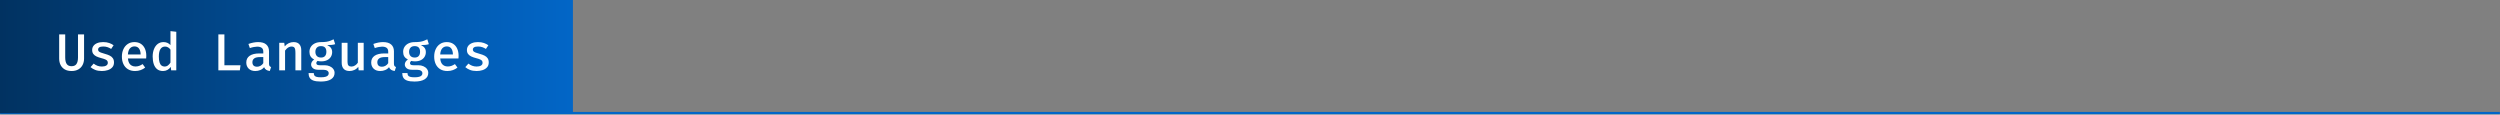
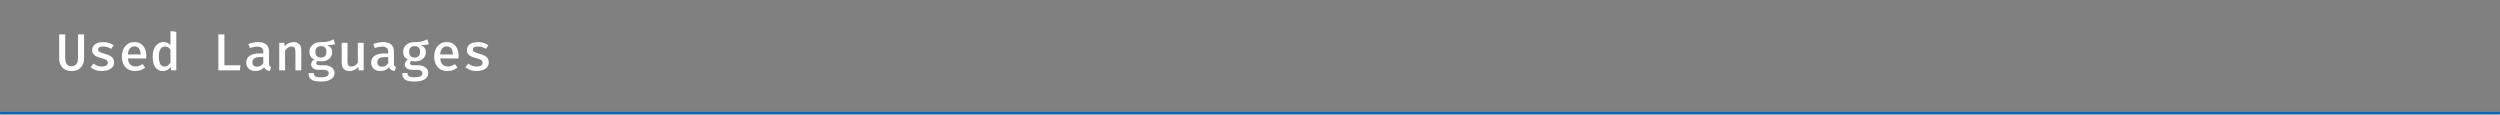
<svg xmlns="http://www.w3.org/2000/svg" width="1920" height="88" viewBox="0 0 1920 88" fill="none">
  <rect x="0" y="0" width="1920" height="88" fill="#808080" stroke="none" />
  <mask id="path-1-outside-1_69_309" maskUnits="userSpaceOnUse" x="0" y="48.971" width="1920" height="39" fill="black">
    <rect fill="white" y="48.971" width="1920" height="39" />
-     <path d="M0 48.971H1920V86.971H0V48.971Z" />
+     <path d="M0 48.971H1920V86.971V48.971Z" />
  </mask>
  <path d="M1920 85.971H0V87.971H1920V85.971Z" fill="#0266C7" mask="url(#path-1-outside-1_69_309)" />
-   <rect width="440" height="87" fill="url(#paint0_linear_69_309)" />
  <path d="M64.56 26.4V44.94C64.56 46.82 64.18 48.48 63.42 49.92C62.673 51.36 61.58 52.493 60.14 53.32C58.713 54.133 56.993 54.54 54.98 54.54C52.927 54.54 51.193 54.14 49.78 53.34C48.367 52.527 47.287 51.4 46.54 49.96C45.807 48.507 45.44 46.833 45.44 44.94V26.4H50.08V44.1C50.08 46.34 50.467 48.027 51.24 49.16C52.013 50.28 53.26 50.84 54.98 50.84C56.7 50.84 57.947 50.28 58.72 49.16C59.507 48.027 59.9 46.34 59.9 44.1V26.4H64.56ZM78.224 51.1C79.624 51.1 80.738 50.853 81.564 50.36C82.391 49.853 82.804 49.16 82.804 48.28C82.804 47.707 82.684 47.22 82.444 46.82C82.204 46.407 81.724 46.033 81.004 45.7C80.284 45.353 79.191 44.993 77.724 44.62C76.338 44.26 75.118 43.833 74.064 43.34C73.024 42.847 72.218 42.207 71.644 41.42C71.071 40.633 70.784 39.62 70.784 38.38C70.784 37.167 71.124 36.107 71.804 35.2C72.484 34.293 73.458 33.587 74.724 33.08C76.004 32.573 77.504 32.32 79.224 32.32C80.998 32.32 82.544 32.553 83.864 33.02C85.184 33.487 86.311 34.067 87.244 34.76L85.364 37.58C84.538 37.033 83.631 36.587 82.644 36.24C81.671 35.893 80.571 35.72 79.344 35.72C77.918 35.72 76.891 35.933 76.264 36.36C75.651 36.787 75.344 37.353 75.344 38.06C75.344 38.58 75.498 39.02 75.804 39.38C76.124 39.727 76.671 40.053 77.444 40.36C78.218 40.653 79.311 41 80.724 41.4C82.098 41.773 83.291 42.213 84.304 42.72C85.331 43.227 86.124 43.9 86.684 44.74C87.258 45.567 87.544 46.647 87.544 47.98C87.544 49.5 87.104 50.747 86.224 51.72C85.358 52.68 84.211 53.393 82.784 53.86C81.371 54.313 79.851 54.54 78.224 54.54C76.264 54.54 74.571 54.26 73.144 53.7C71.718 53.127 70.518 52.413 69.544 51.56L71.924 48.84C72.751 49.507 73.698 50.053 74.764 50.48C75.831 50.893 76.984 51.1 78.224 51.1ZM98.249 44.88C98.342 46.32 98.649 47.5 99.169 48.42C99.689 49.327 100.369 49.993 101.209 50.42C102.062 50.847 102.995 51.06 104.009 51.06C105.049 51.06 106.009 50.9 106.889 50.58C107.769 50.26 108.655 49.807 109.549 49.22L111.489 51.9C110.502 52.7 109.349 53.34 108.029 53.82C106.709 54.3 105.295 54.54 103.789 54.54C101.602 54.54 99.749 54.073 98.229 53.14C96.722 52.207 95.575 50.907 94.789 49.24C94.002 47.573 93.609 45.647 93.609 43.46C93.609 41.34 93.995 39.447 94.769 37.78C95.542 36.1 96.649 34.773 98.089 33.8C99.529 32.813 101.249 32.32 103.249 32.32C105.129 32.32 106.742 32.747 108.089 33.6C109.449 34.453 110.495 35.667 111.229 37.24C111.975 38.8 112.349 40.68 112.349 42.88C112.349 43.24 112.335 43.6 112.309 43.96C112.295 44.307 112.275 44.613 112.249 44.88H98.249ZM103.289 35.64C101.889 35.64 100.729 36.14 99.809 37.14C98.902 38.14 98.375 39.7 98.229 41.82H108.009C107.969 39.833 107.542 38.307 106.729 37.24C105.929 36.173 104.782 35.64 103.289 35.64ZM130.913 23.9L135.393 24.4V54H131.453L131.133 51.4C130.413 52.4 129.553 53.173 128.553 53.72C127.553 54.267 126.433 54.54 125.193 54.54C123.38 54.54 121.886 54.08 120.713 53.16C119.54 52.227 118.666 50.927 118.093 49.26C117.533 47.58 117.253 45.64 117.253 43.44C117.253 41.293 117.586 39.387 118.253 37.72C118.92 36.04 119.873 34.72 121.113 33.76C122.353 32.8 123.846 32.32 125.593 32.32C126.7 32.32 127.693 32.52 128.573 32.92C129.453 33.307 130.233 33.873 130.913 34.62V23.9ZM126.773 35.76C125.266 35.76 124.093 36.387 123.253 37.64C122.413 38.88 121.993 40.813 121.993 43.44C121.993 45.24 122.166 46.707 122.513 47.84C122.86 48.96 123.36 49.787 124.013 50.32C124.666 50.84 125.453 51.1 126.373 51.1C127.386 51.1 128.266 50.807 129.013 50.22C129.76 49.633 130.393 48.927 130.913 48.1V38.1C130.393 37.353 129.786 36.78 129.093 36.38C128.4 35.967 127.626 35.76 126.773 35.76ZM167.702 54V26.4H172.342V50.12H184.702L184.202 54H167.702ZM206.606 48.82C206.606 49.647 206.733 50.253 206.986 50.64C207.24 51.013 207.646 51.293 208.206 51.48L207.206 54.52C206.166 54.4 205.273 54.113 204.526 53.66C203.78 53.207 203.213 52.52 202.826 51.6C202.053 52.573 201.073 53.307 199.886 53.8C198.7 54.293 197.433 54.54 196.086 54.54C193.953 54.54 192.26 53.94 191.006 52.74C189.766 51.527 189.146 49.94 189.146 47.98C189.146 45.753 190.013 44.04 191.746 42.84C193.48 41.64 195.96 41.04 199.186 41.04H202.206V39.66C202.206 38.3 201.793 37.32 200.966 36.72C200.153 36.12 199 35.82 197.506 35.82C196.813 35.82 195.973 35.913 194.986 36.1C194 36.273 192.966 36.547 191.886 36.92L190.786 33.76C192.106 33.267 193.4 32.907 194.666 32.68C195.933 32.44 197.106 32.32 198.186 32.32C201.013 32.32 203.12 32.947 204.506 34.2C205.906 35.453 206.606 37.187 206.606 39.4V48.82ZM197.446 51.24C198.353 51.24 199.24 51 200.106 50.52C200.973 50.04 201.673 49.367 202.206 48.5V43.84H199.726C197.62 43.84 196.113 44.193 195.206 44.9C194.3 45.593 193.846 46.553 193.846 47.78C193.846 48.9 194.146 49.76 194.746 50.36C195.36 50.947 196.26 51.24 197.446 51.24ZM214.451 54V32.88H218.311L218.651 35.62C219.531 34.54 220.571 33.72 221.771 33.16C222.971 32.6 224.204 32.32 225.471 32.32C227.444 32.32 228.917 32.873 229.891 33.98C230.877 35.073 231.371 36.613 231.371 38.6V54H226.891V40.82C226.891 39.593 226.817 38.607 226.671 37.86C226.524 37.113 226.231 36.573 225.791 36.24C225.364 35.907 224.724 35.74 223.871 35.74C223.191 35.74 222.544 35.887 221.931 36.18C221.317 36.473 220.757 36.86 220.251 37.34C219.744 37.807 219.304 38.307 218.931 38.84V54H214.451ZM256.215 30.2L257.415 33.92C256.575 34.2 255.648 34.387 254.635 34.48C253.635 34.573 252.515 34.62 251.275 34.62C252.542 35.18 253.495 35.9 254.135 36.78C254.775 37.647 255.095 38.713 255.095 39.98C255.095 41.353 254.762 42.58 254.095 43.66C253.428 44.74 252.475 45.587 251.235 46.2C249.995 46.813 248.508 47.12 246.775 47.12C246.162 47.12 245.628 47.093 245.175 47.04C244.735 46.987 244.302 46.9 243.875 46.78C243.608 46.967 243.382 47.22 243.195 47.54C243.022 47.847 242.935 48.173 242.935 48.52C242.935 48.947 243.108 49.32 243.455 49.64C243.815 49.947 244.522 50.1 245.575 50.1H249.255C250.762 50.1 252.088 50.36 253.235 50.88C254.395 51.387 255.302 52.087 255.955 52.98C256.622 53.86 256.955 54.86 256.955 55.98C256.955 58.087 256.048 59.72 254.235 60.88C252.422 62.04 249.808 62.62 246.395 62.62C243.982 62.62 242.088 62.373 240.715 61.88C239.342 61.387 238.375 60.653 237.815 59.68C237.255 58.707 236.975 57.513 236.975 56.1H240.995C240.995 56.833 241.135 57.44 241.415 57.92C241.708 58.4 242.248 58.76 243.035 59C243.822 59.24 244.955 59.36 246.435 59.36C247.915 59.36 249.088 59.233 249.955 58.98C250.835 58.74 251.468 58.387 251.855 57.92C252.255 57.467 252.455 56.92 252.455 56.28C252.455 55.427 252.082 54.767 251.335 54.3C250.588 53.833 249.588 53.6 248.335 53.6H244.715C242.715 53.6 241.248 53.193 240.315 52.38C239.395 51.567 238.935 50.62 238.935 49.54C238.935 48.82 239.135 48.127 239.535 47.46C239.948 46.793 240.535 46.213 241.295 45.72C240.028 45.053 239.102 44.247 238.515 43.3C237.942 42.34 237.655 41.18 237.655 39.82C237.655 38.327 238.028 37.02 238.775 35.9C239.522 34.78 240.555 33.907 241.875 33.28C243.208 32.653 244.742 32.34 246.475 32.34C248.168 32.34 249.582 32.253 250.715 32.08C251.848 31.893 252.835 31.633 253.675 31.3C254.528 30.967 255.375 30.6 256.215 30.2ZM246.515 35.42C245.088 35.42 244.015 35.827 243.295 36.64C242.575 37.44 242.215 38.487 242.215 39.78C242.215 41.113 242.582 42.187 243.315 43C244.062 43.8 245.148 44.2 246.575 44.2C247.895 44.2 248.902 43.813 249.595 43.04C250.302 42.267 250.655 41.167 250.655 39.74C250.655 38.3 250.308 37.22 249.615 36.5C248.922 35.78 247.888 35.42 246.515 35.42ZM266.899 32.88V47.64C266.899 48.893 267.146 49.787 267.639 50.32C268.146 50.853 268.906 51.12 269.919 51.12C270.879 51.12 271.806 50.833 272.699 50.26C273.593 49.687 274.299 48.987 274.819 48.16V32.88H279.299V54H275.439L275.159 51.3C274.373 52.353 273.379 53.16 272.179 53.72C270.979 54.267 269.753 54.54 268.499 54.54C266.459 54.54 264.933 53.98 263.919 52.86C262.919 51.727 262.419 50.173 262.419 48.2V32.88H266.899ZM302.544 48.82C302.544 49.647 302.67 50.253 302.924 50.64C303.177 51.013 303.584 51.293 304.144 51.48L303.144 54.52C302.104 54.4 301.21 54.113 300.464 53.66C299.717 53.207 299.15 52.52 298.764 51.6C297.99 52.573 297.01 53.307 295.824 53.8C294.637 54.293 293.37 54.54 292.024 54.54C289.89 54.54 288.197 53.94 286.944 52.74C285.704 51.527 285.084 49.94 285.084 47.98C285.084 45.753 285.95 44.04 287.684 42.84C289.417 41.64 291.897 41.04 295.124 41.04H298.144V39.66C298.144 38.3 297.73 37.32 296.904 36.72C296.09 36.12 294.937 35.82 293.444 35.82C292.75 35.82 291.91 35.913 290.924 36.1C289.937 36.273 288.904 36.547 287.824 36.92L286.724 33.76C288.044 33.267 289.337 32.907 290.604 32.68C291.87 32.44 293.044 32.32 294.124 32.32C296.95 32.32 299.057 32.947 300.444 34.2C301.844 35.453 302.544 37.187 302.544 39.4V48.82ZM293.384 51.24C294.29 51.24 295.177 51 296.044 50.52C296.91 50.04 297.61 49.367 298.144 48.5V43.84H295.664C293.557 43.84 292.05 44.193 291.144 44.9C290.237 45.593 289.784 46.553 289.784 47.78C289.784 48.9 290.084 49.76 290.684 50.36C291.297 50.947 292.197 51.24 293.384 51.24ZM328.168 30.2L329.368 33.92C328.528 34.2 327.601 34.387 326.588 34.48C325.588 34.573 324.468 34.62 323.228 34.62C324.495 35.18 325.448 35.9 326.088 36.78C326.728 37.647 327.048 38.713 327.048 39.98C327.048 41.353 326.715 42.58 326.048 43.66C325.381 44.74 324.428 45.587 323.188 46.2C321.948 46.813 320.461 47.12 318.728 47.12C318.115 47.12 317.581 47.093 317.128 47.04C316.688 46.987 316.255 46.9 315.828 46.78C315.561 46.967 315.335 47.22 315.148 47.54C314.975 47.847 314.888 48.173 314.888 48.52C314.888 48.947 315.061 49.32 315.408 49.64C315.768 49.947 316.475 50.1 317.528 50.1H321.208C322.715 50.1 324.041 50.36 325.188 50.88C326.348 51.387 327.255 52.087 327.908 52.98C328.575 53.86 328.908 54.86 328.908 55.98C328.908 58.087 328.001 59.72 326.188 60.88C324.375 62.04 321.761 62.62 318.348 62.62C315.935 62.62 314.041 62.373 312.668 61.88C311.295 61.387 310.328 60.653 309.768 59.68C309.208 58.707 308.928 57.513 308.928 56.1H312.948C312.948 56.833 313.088 57.44 313.368 57.92C313.661 58.4 314.201 58.76 314.988 59C315.775 59.24 316.908 59.36 318.388 59.36C319.868 59.36 321.041 59.233 321.908 58.98C322.788 58.74 323.421 58.387 323.808 57.92C324.208 57.467 324.408 56.92 324.408 56.28C324.408 55.427 324.035 54.767 323.288 54.3C322.541 53.833 321.541 53.6 320.288 53.6H316.668C314.668 53.6 313.201 53.193 312.268 52.38C311.348 51.567 310.888 50.62 310.888 49.54C310.888 48.82 311.088 48.127 311.488 47.46C311.901 46.793 312.488 46.213 313.248 45.72C311.981 45.053 311.055 44.247 310.468 43.3C309.895 42.34 309.608 41.18 309.608 39.82C309.608 38.327 309.981 37.02 310.728 35.9C311.475 34.78 312.508 33.907 313.828 33.28C315.161 32.653 316.695 32.34 318.428 32.34C320.121 32.34 321.535 32.253 322.668 32.08C323.801 31.893 324.788 31.633 325.628 31.3C326.481 30.967 327.328 30.6 328.168 30.2ZM318.468 35.42C317.041 35.42 315.968 35.827 315.248 36.64C314.528 37.44 314.168 38.487 314.168 39.78C314.168 41.113 314.535 42.187 315.268 43C316.015 43.8 317.101 44.2 318.528 44.2C319.848 44.2 320.855 43.813 321.548 43.04C322.255 42.267 322.608 41.167 322.608 39.74C322.608 38.3 322.261 37.22 321.568 36.5C320.875 35.78 319.841 35.42 318.468 35.42ZM338.093 44.88C338.186 46.32 338.493 47.5 339.013 48.42C339.533 49.327 340.213 49.993 341.053 50.42C341.906 50.847 342.839 51.06 343.853 51.06C344.893 51.06 345.853 50.9 346.733 50.58C347.613 50.26 348.499 49.807 349.393 49.22L351.333 51.9C350.346 52.7 349.193 53.34 347.873 53.82C346.553 54.3 345.139 54.54 343.633 54.54C341.446 54.54 339.593 54.073 338.073 53.14C336.566 52.207 335.419 50.907 334.633 49.24C333.846 47.573 333.452 45.647 333.452 43.46C333.452 41.34 333.839 39.447 334.613 37.78C335.386 36.1 336.493 34.773 337.933 33.8C339.373 32.813 341.093 32.32 343.093 32.32C344.973 32.32 346.586 32.747 347.933 33.6C349.293 34.453 350.339 35.667 351.073 37.24C351.819 38.8 352.193 40.68 352.193 42.88C352.193 43.24 352.179 43.6 352.153 43.96C352.139 44.307 352.119 44.613 352.093 44.88H338.093ZM343.133 35.64C341.733 35.64 340.573 36.14 339.653 37.14C338.746 38.14 338.219 39.7 338.073 41.82H347.853C347.813 39.833 347.386 38.307 346.573 37.24C345.773 36.173 344.626 35.64 343.133 35.64ZM366.037 51.1C367.437 51.1 368.55 50.853 369.377 50.36C370.204 49.853 370.617 49.16 370.617 48.28C370.617 47.707 370.497 47.22 370.257 46.82C370.017 46.407 369.537 46.033 368.817 45.7C368.097 45.353 367.004 44.993 365.537 44.62C364.15 44.26 362.93 43.833 361.877 43.34C360.837 42.847 360.03 42.207 359.457 41.42C358.884 40.633 358.597 39.62 358.597 38.38C358.597 37.167 358.937 36.107 359.617 35.2C360.297 34.293 361.27 33.587 362.537 33.08C363.817 32.573 365.317 32.32 367.037 32.32C368.81 32.32 370.357 32.553 371.677 33.02C372.997 33.487 374.124 34.067 375.057 34.76L373.177 37.58C372.35 37.033 371.444 36.587 370.457 36.24C369.484 35.893 368.384 35.72 367.157 35.72C365.73 35.72 364.704 35.933 364.077 36.36C363.464 36.787 363.157 37.353 363.157 38.06C363.157 38.58 363.31 39.02 363.617 39.38C363.937 39.727 364.484 40.053 365.257 40.36C366.03 40.653 367.124 41 368.537 41.4C369.91 41.773 371.104 42.213 372.117 42.72C373.144 43.227 373.937 43.9 374.497 44.74C375.07 45.567 375.357 46.647 375.357 47.98C375.357 49.5 374.917 50.747 374.037 51.72C373.17 52.68 372.024 53.393 370.597 53.86C369.184 54.313 367.664 54.54 366.037 54.54C364.077 54.54 362.384 54.26 360.957 53.7C359.53 53.127 358.33 52.413 357.357 51.56L359.737 48.84C360.564 49.507 361.51 50.053 362.577 50.48C363.644 50.893 364.797 51.1 366.037 51.1Z" fill="white" />
  <defs>
    <linearGradient id="paint0_linear_69_309" x1="0" y1="43.5" x2="440" y2="43.5" gradientUnits="userSpaceOnUse">
      <stop stop-color="#013261" />
      <stop offset="1" stop-color="#0266C7" />
    </linearGradient>
  </defs>
</svg>